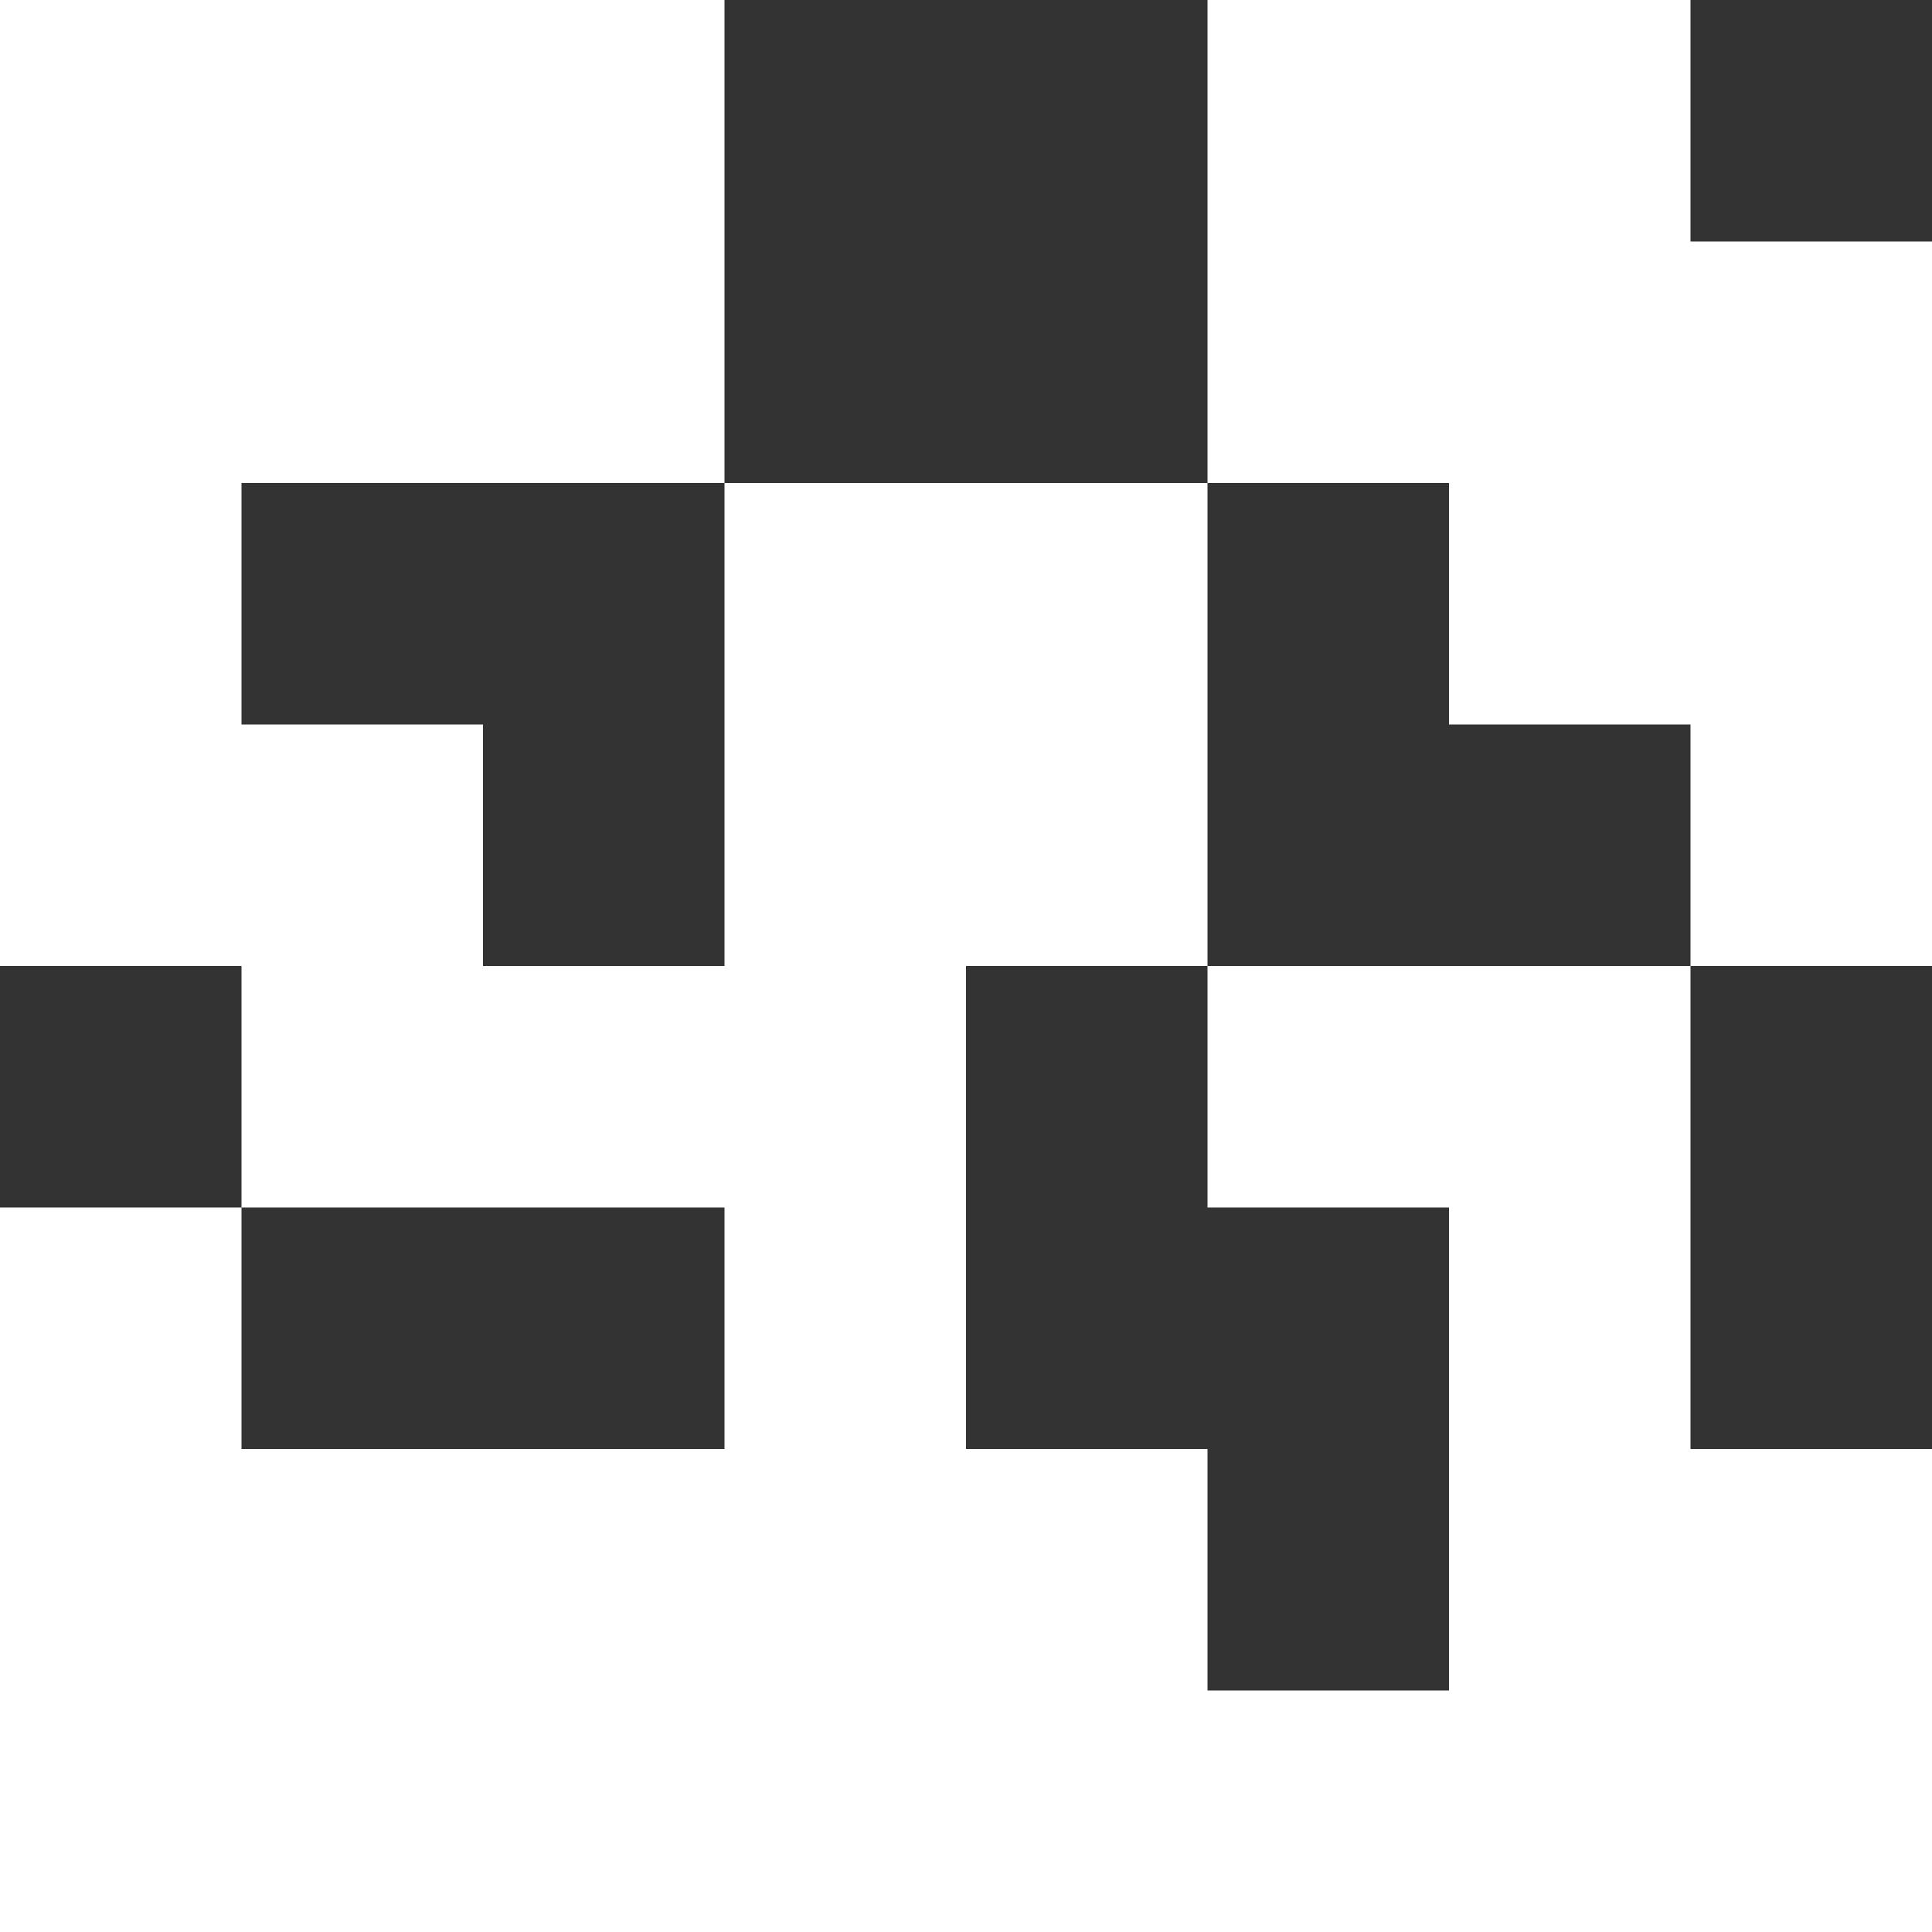
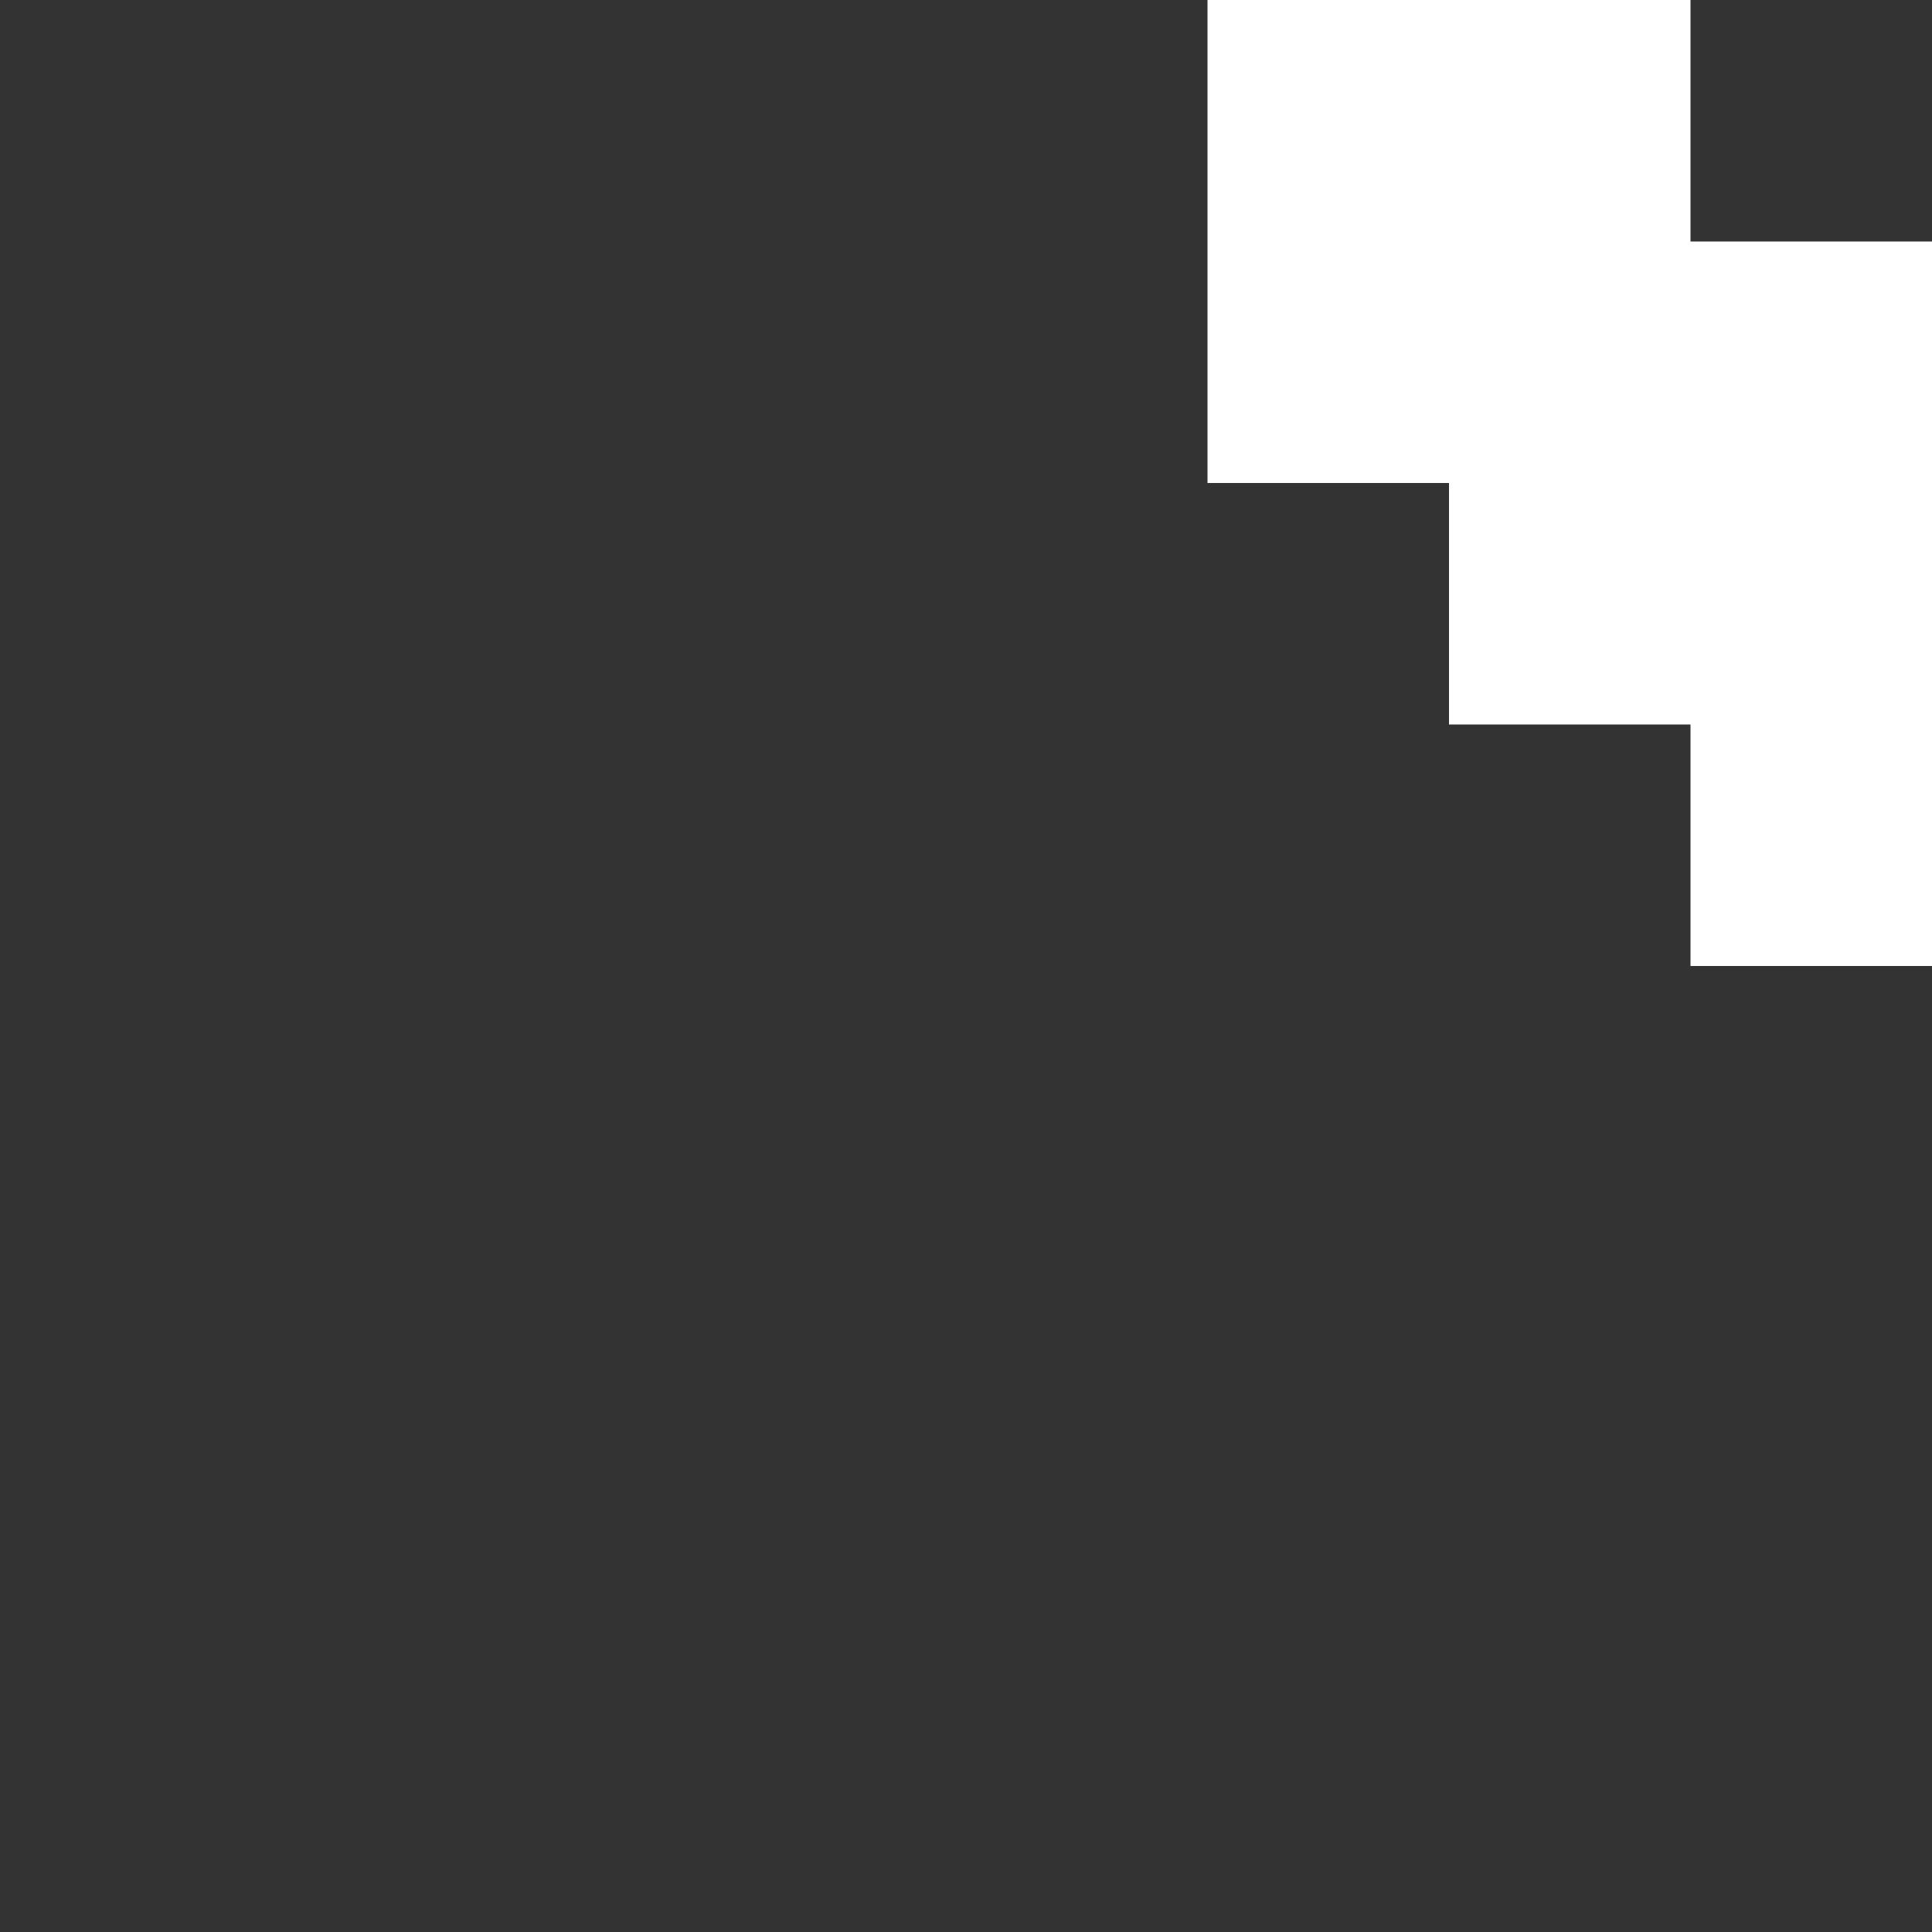
<svg xmlns="http://www.w3.org/2000/svg" viewBox="0 0 72 72">
  <rect x="0" y="0" width="72" height="72" fill="#333333" stroke="none" />
  <defs>
    <style>.cls-1{fill:#fff;}</style>
  </defs>
  <g id="Calque_2" data-name="Calque 2">
    <g id="Calque_1-2" data-name="Calque 1">
-       <polygon class="cls-1" points="45 45 54 45 54 54 54 63 45 63 45 54 36 54 36 45 36 36 45 36 45 18 27 18 27 36 18 36 18 27 9 27 9 18 27 18 27 0 0 0 0 18 0 36 9 36 9 45 18 45 27 45 27 54 9 54 9 45 0 45 0 54 0 72 45 72 54 72 63 72 72 72 72 54 63 54 63 45 63 36 45 36 45 45" />
      <polygon class="cls-1" points="63 9 63 0 45 0 45 18 54 18 54 27 63 27 63 36 72 36 72 27 72 9 63 9" />
    </g>
  </g>
</svg>